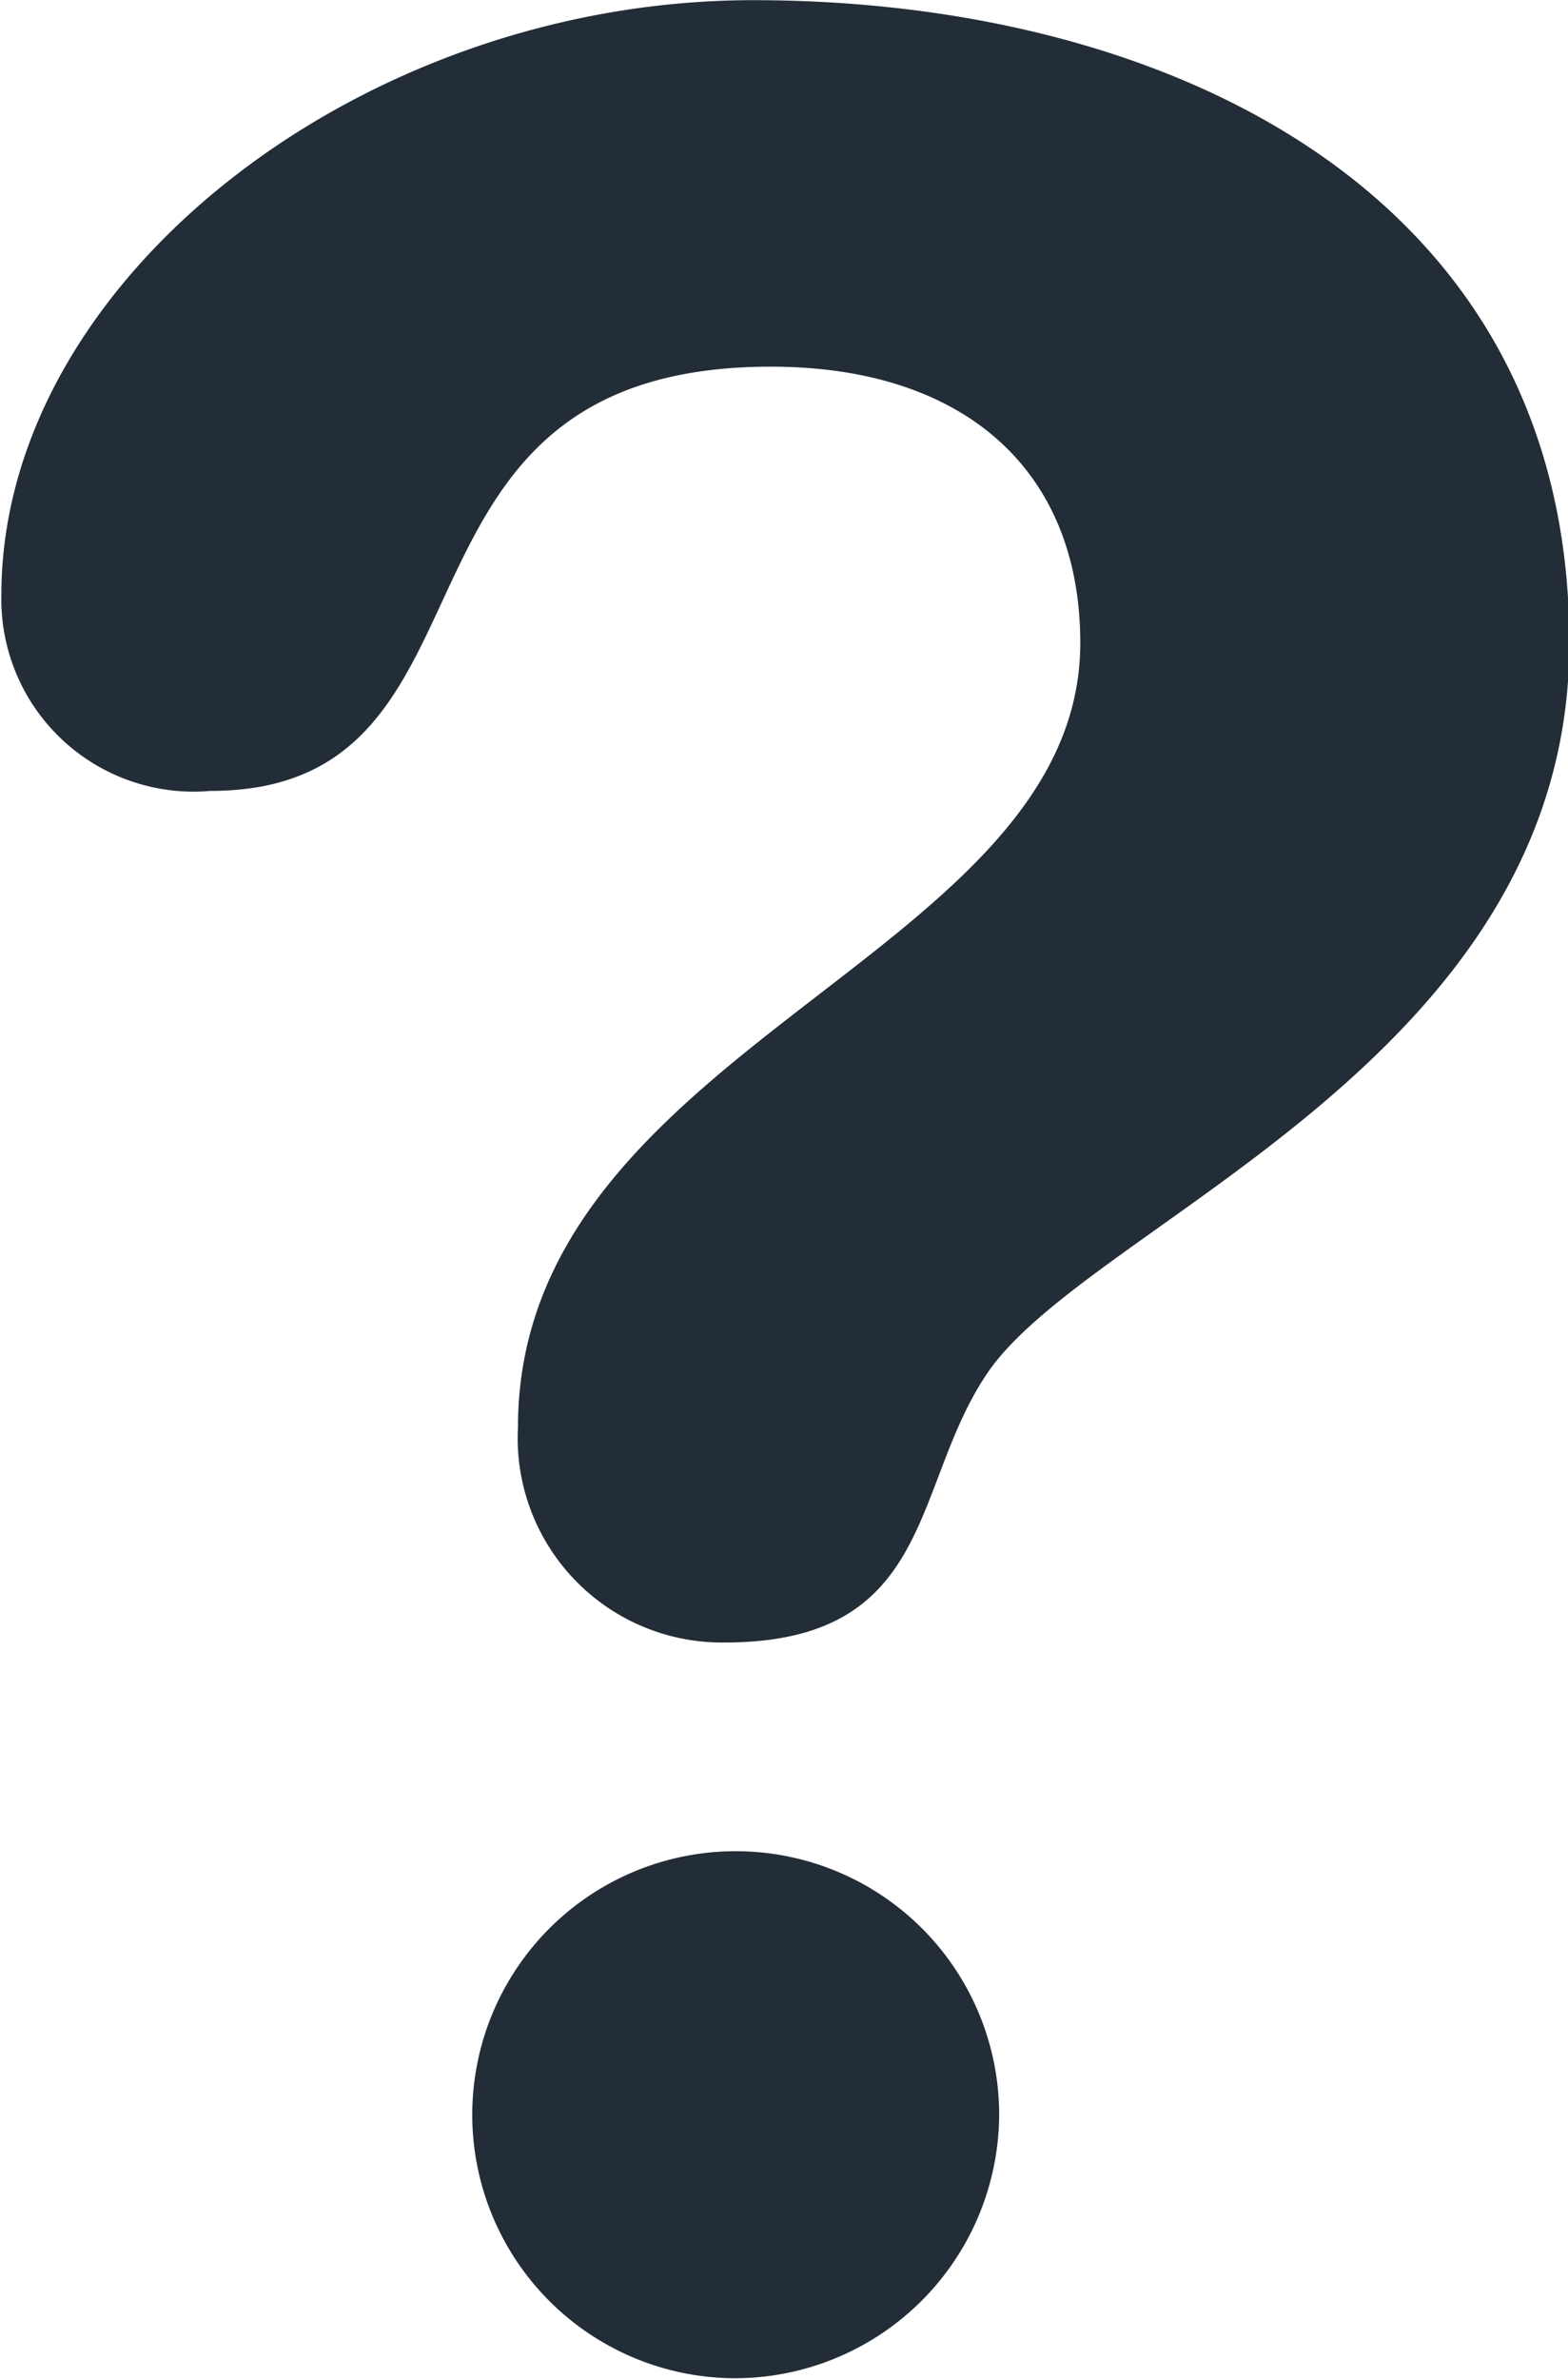
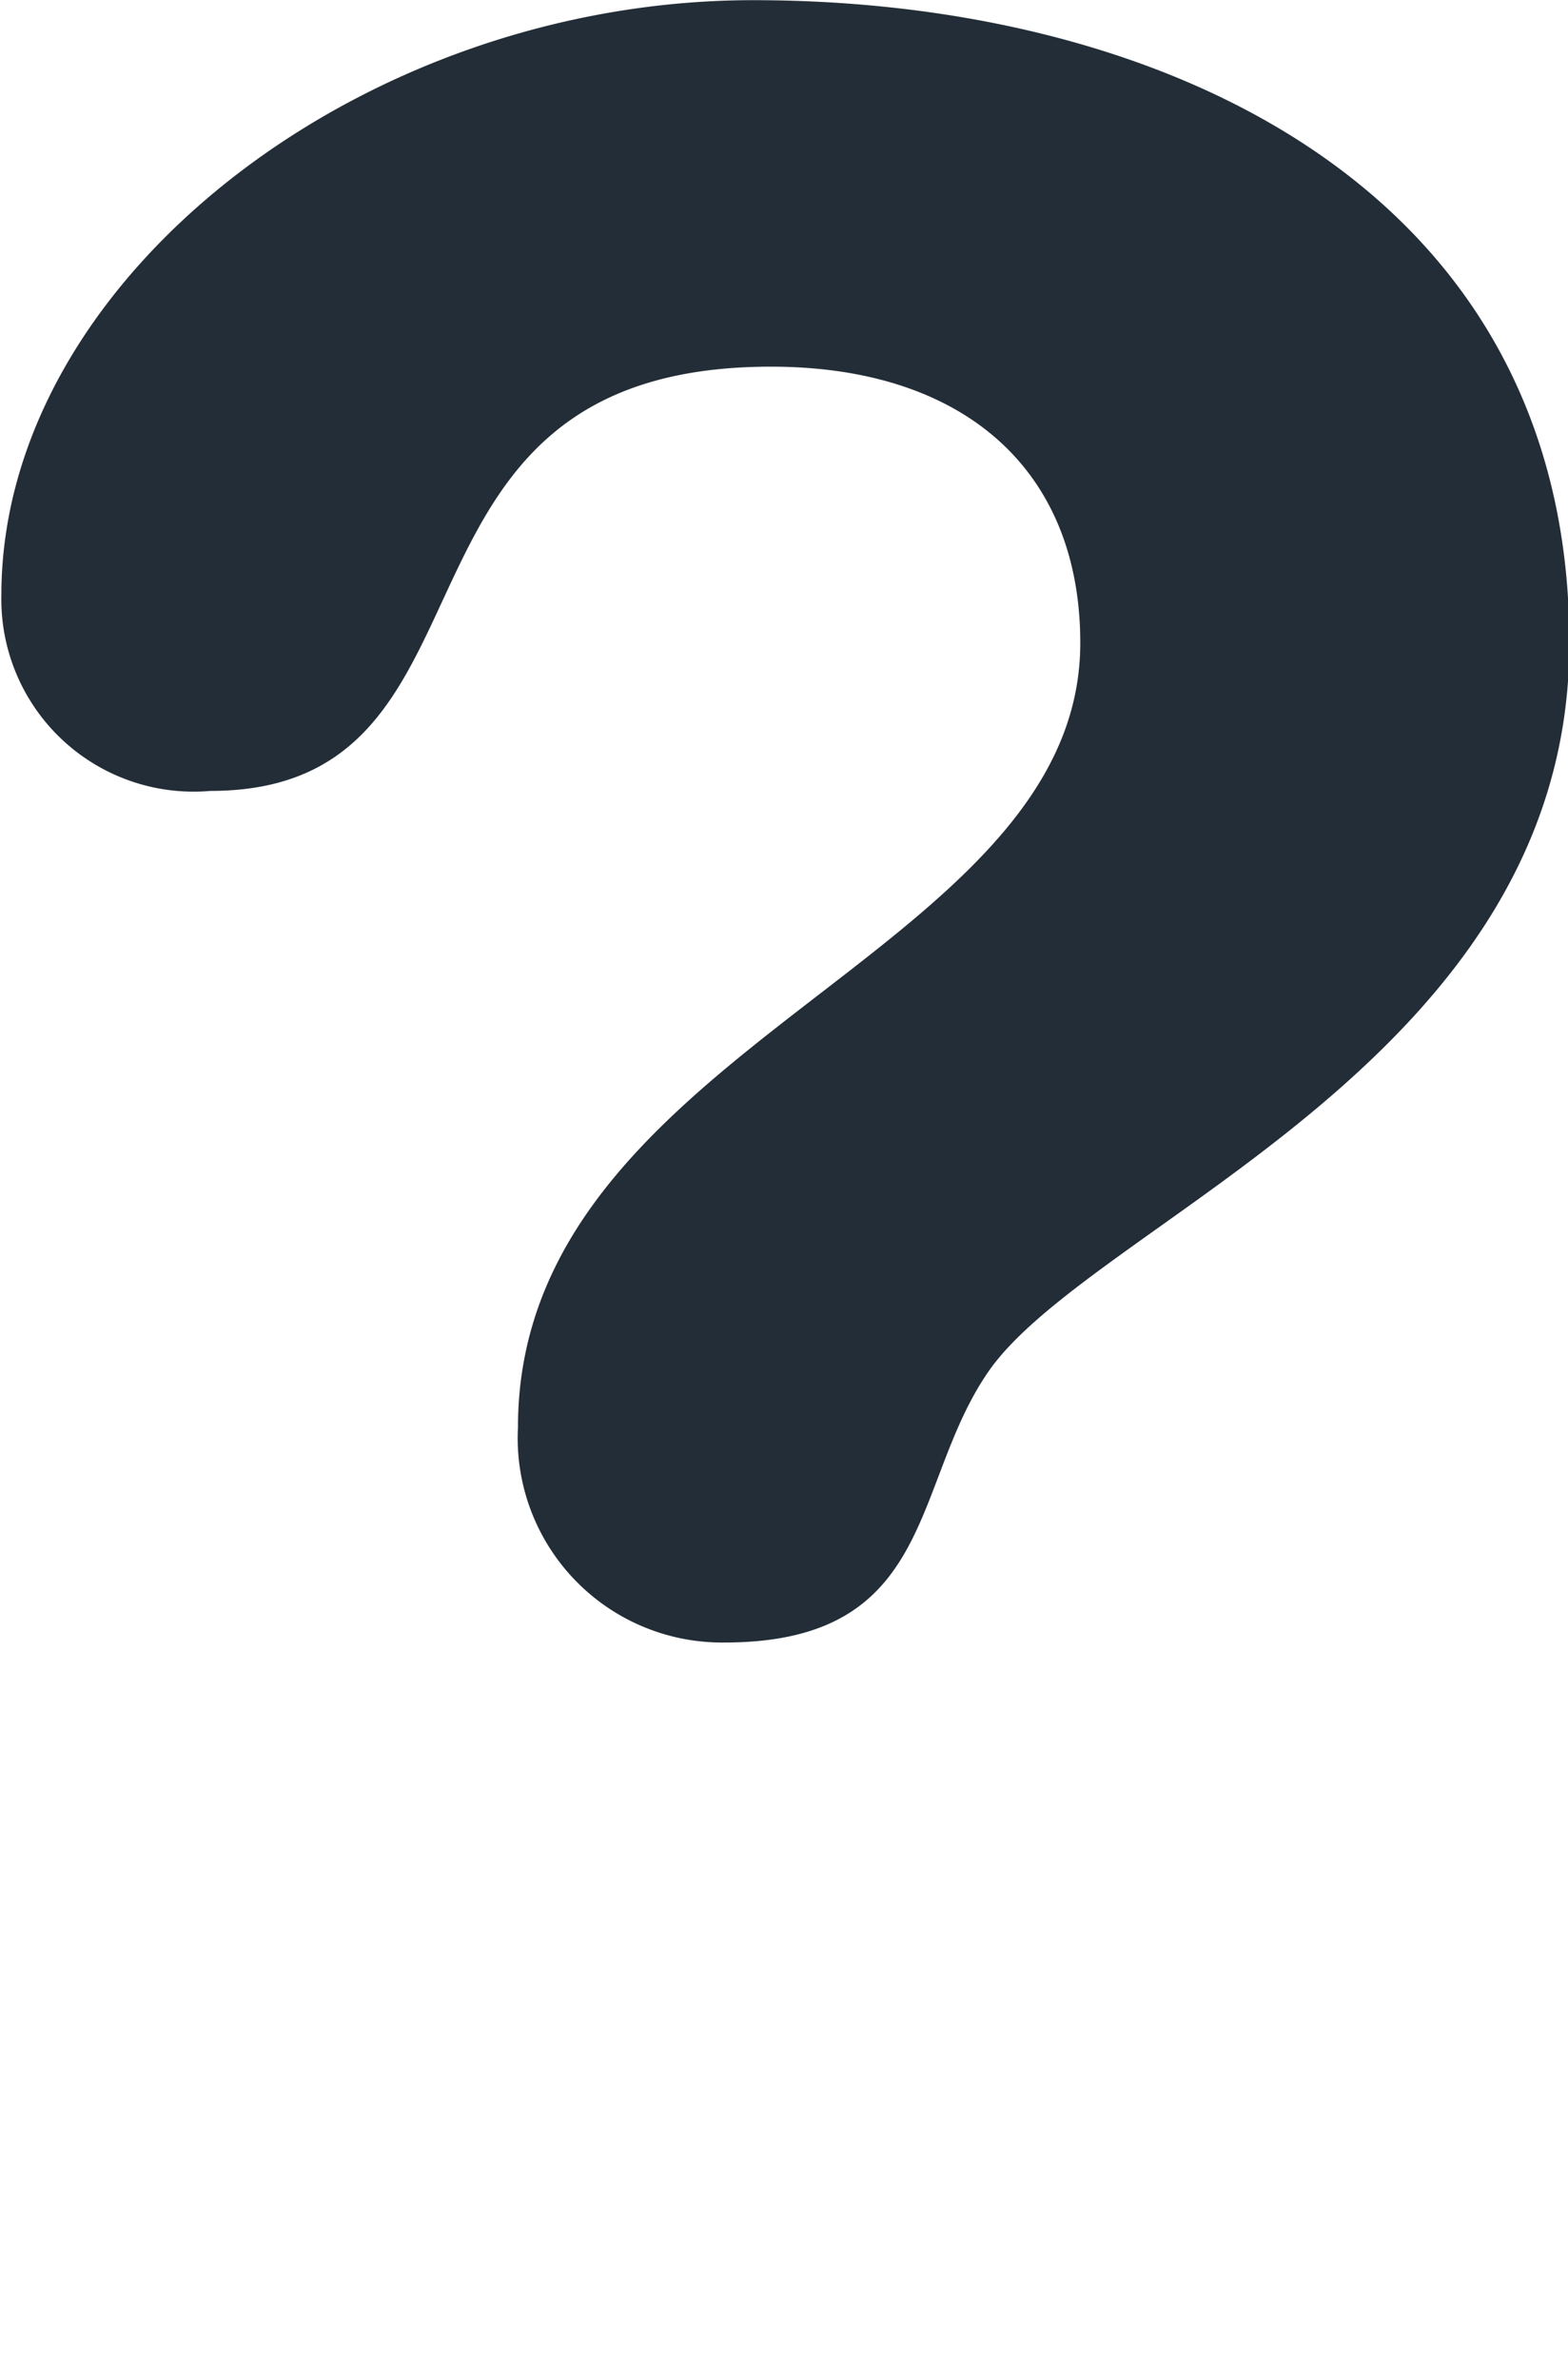
<svg xmlns="http://www.w3.org/2000/svg" width="9.124" height="13.838" viewBox="0 0 9.124 13.838">
  <g id="question-sign-in-circles" transform="translate(-12.514 -8.612)">
    <g id="Groupe_3" data-name="Groupe 3" transform="translate(12.514 8.612)">
      <path id="Tracé_13" data-name="Tracé 13" d="M17,10.745c1.122,0,1.8.6,1.8,1.607,0,1.833-3.272,2.338-3.272,4.563a1.189,1.189,0,0,0,1.2,1.252c1.234,0,1.085-.916,1.534-1.571.6-.878,3.384-1.813,3.384-4.244,0-2.635-2.355-3.739-4.749-3.739-2.28,0-4.375,1.627-4.375,3.46a1.119,1.119,0,0,0,1.216,1.14C15.542,13.213,14.608,10.745,17,10.745Z" transform="translate(-12.514 -8.612)" fill="#232d37" />
-       <path id="Tracé_14" data-name="Tracé 14" d="M20.127,27.969A1.533,1.533,0,1,0,18.594,29.5,1.54,1.54,0,0,0,20.127,27.969Z" transform="translate(-14.313 -15.665)" fill="#232d37" />
    </g>
  </g>
</svg>